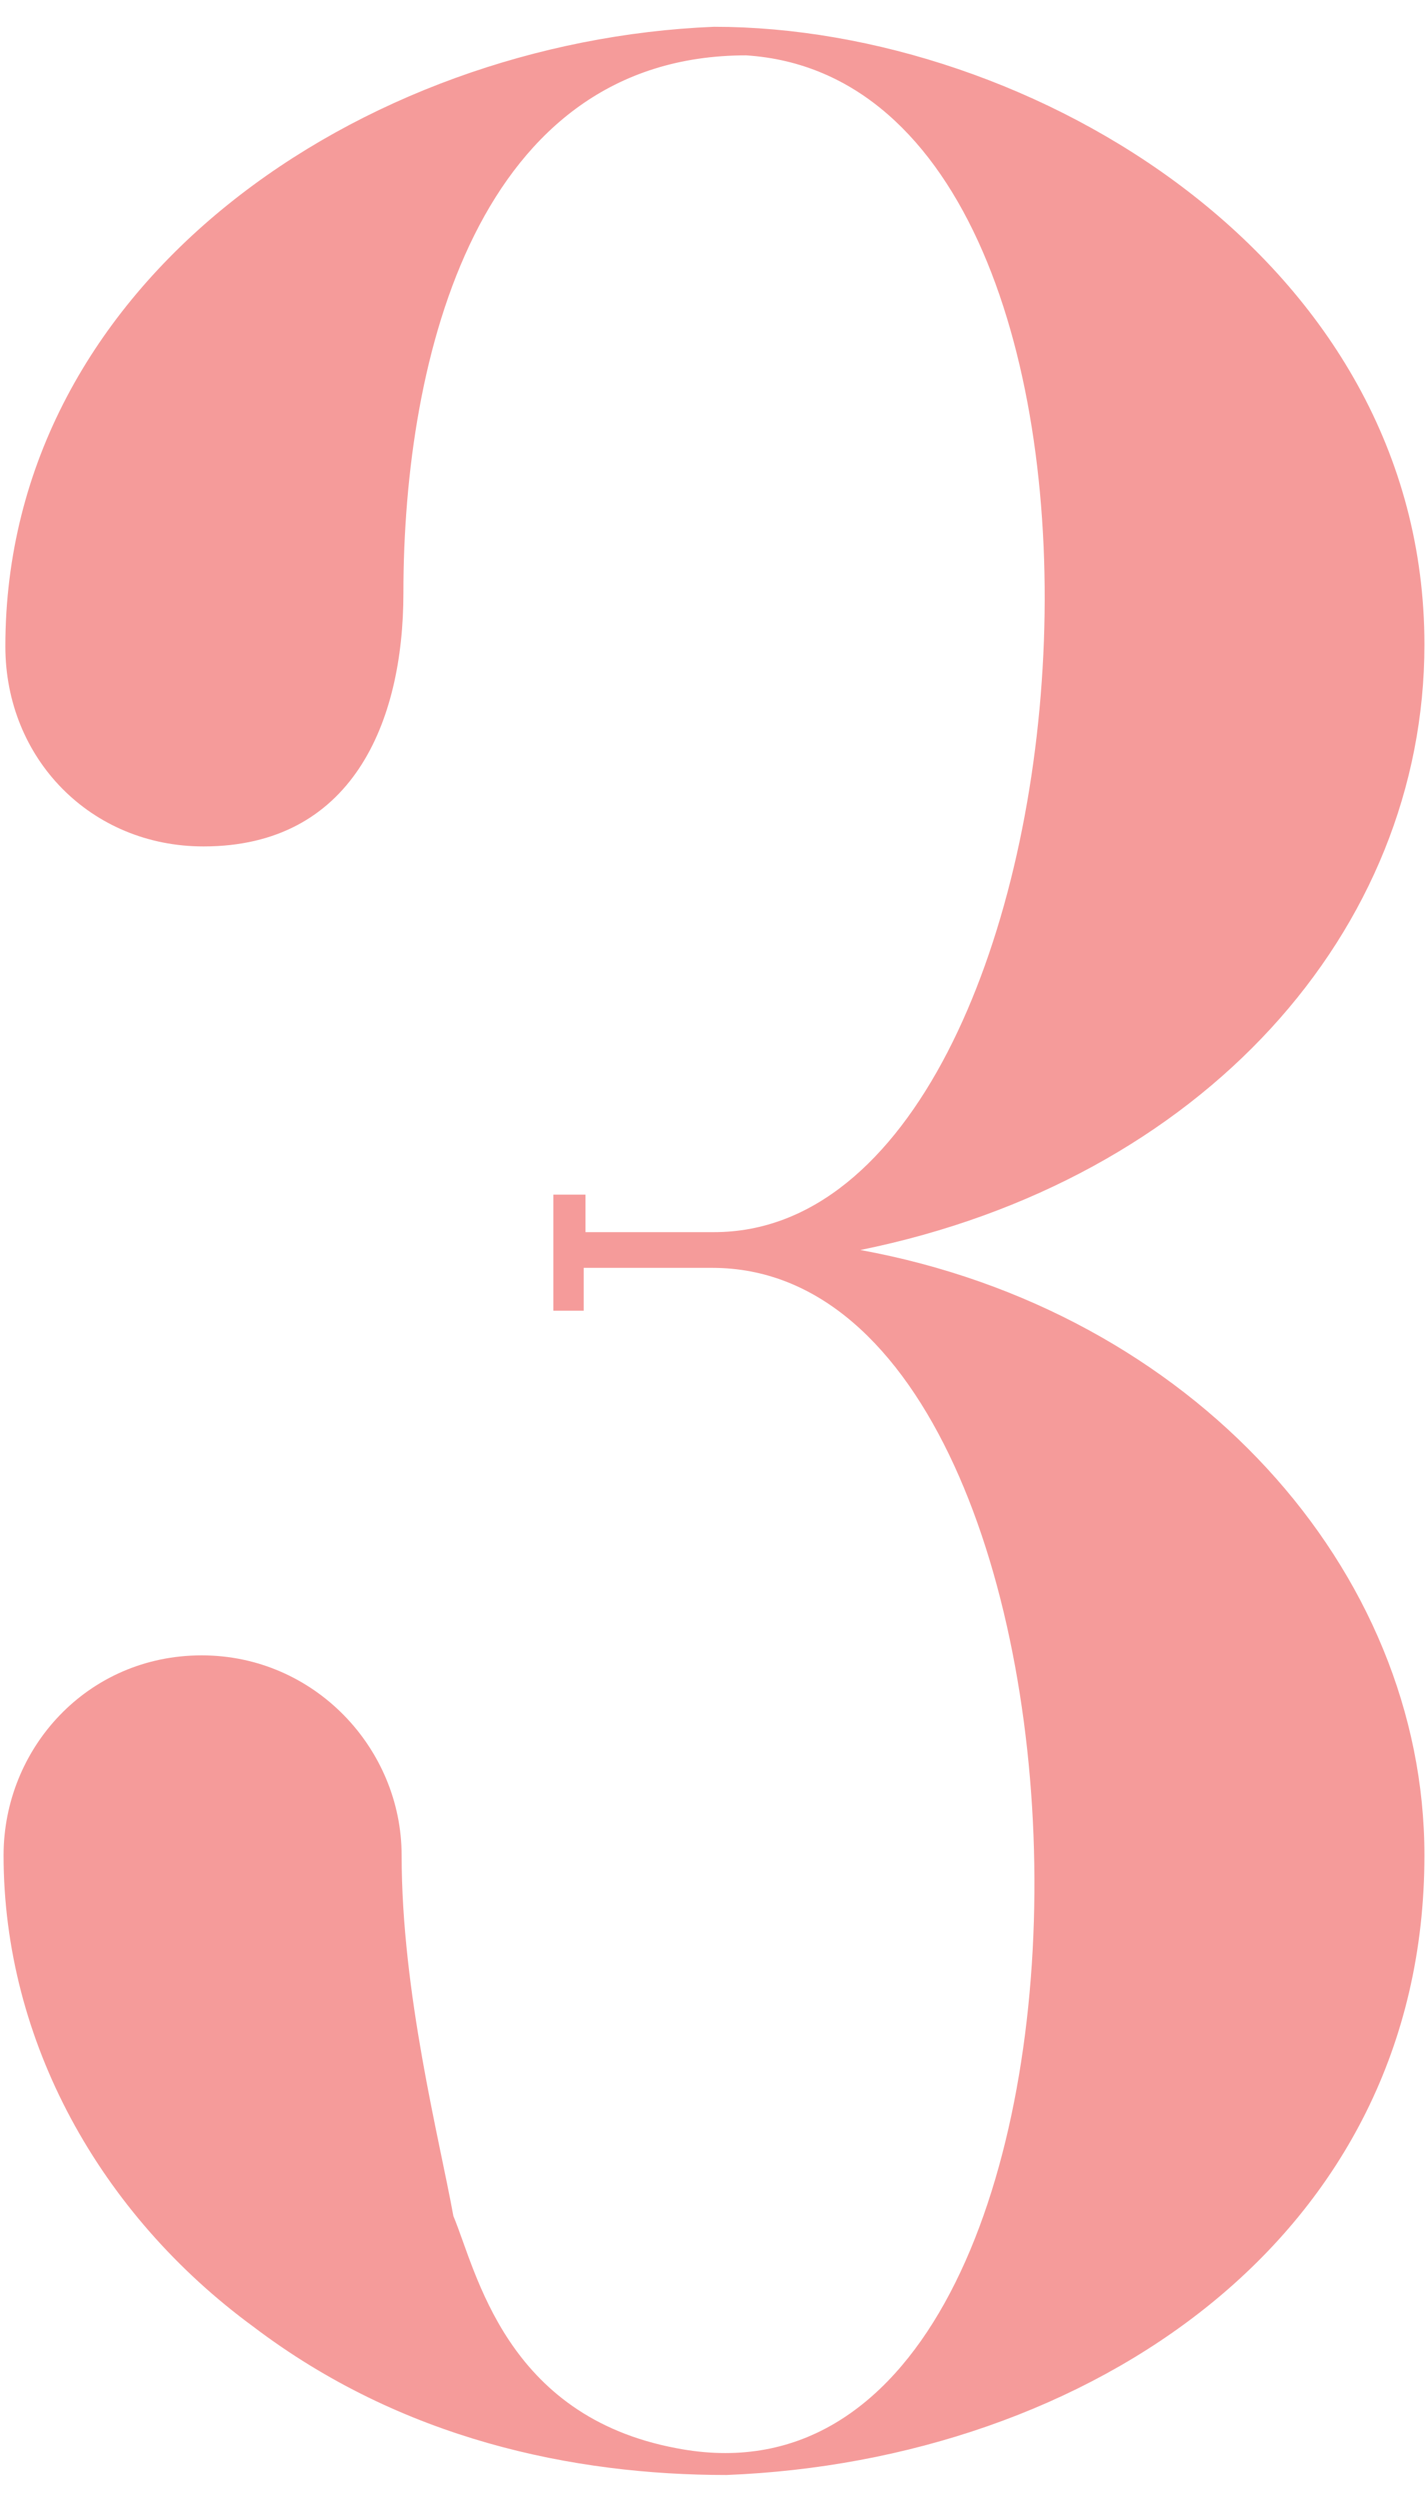
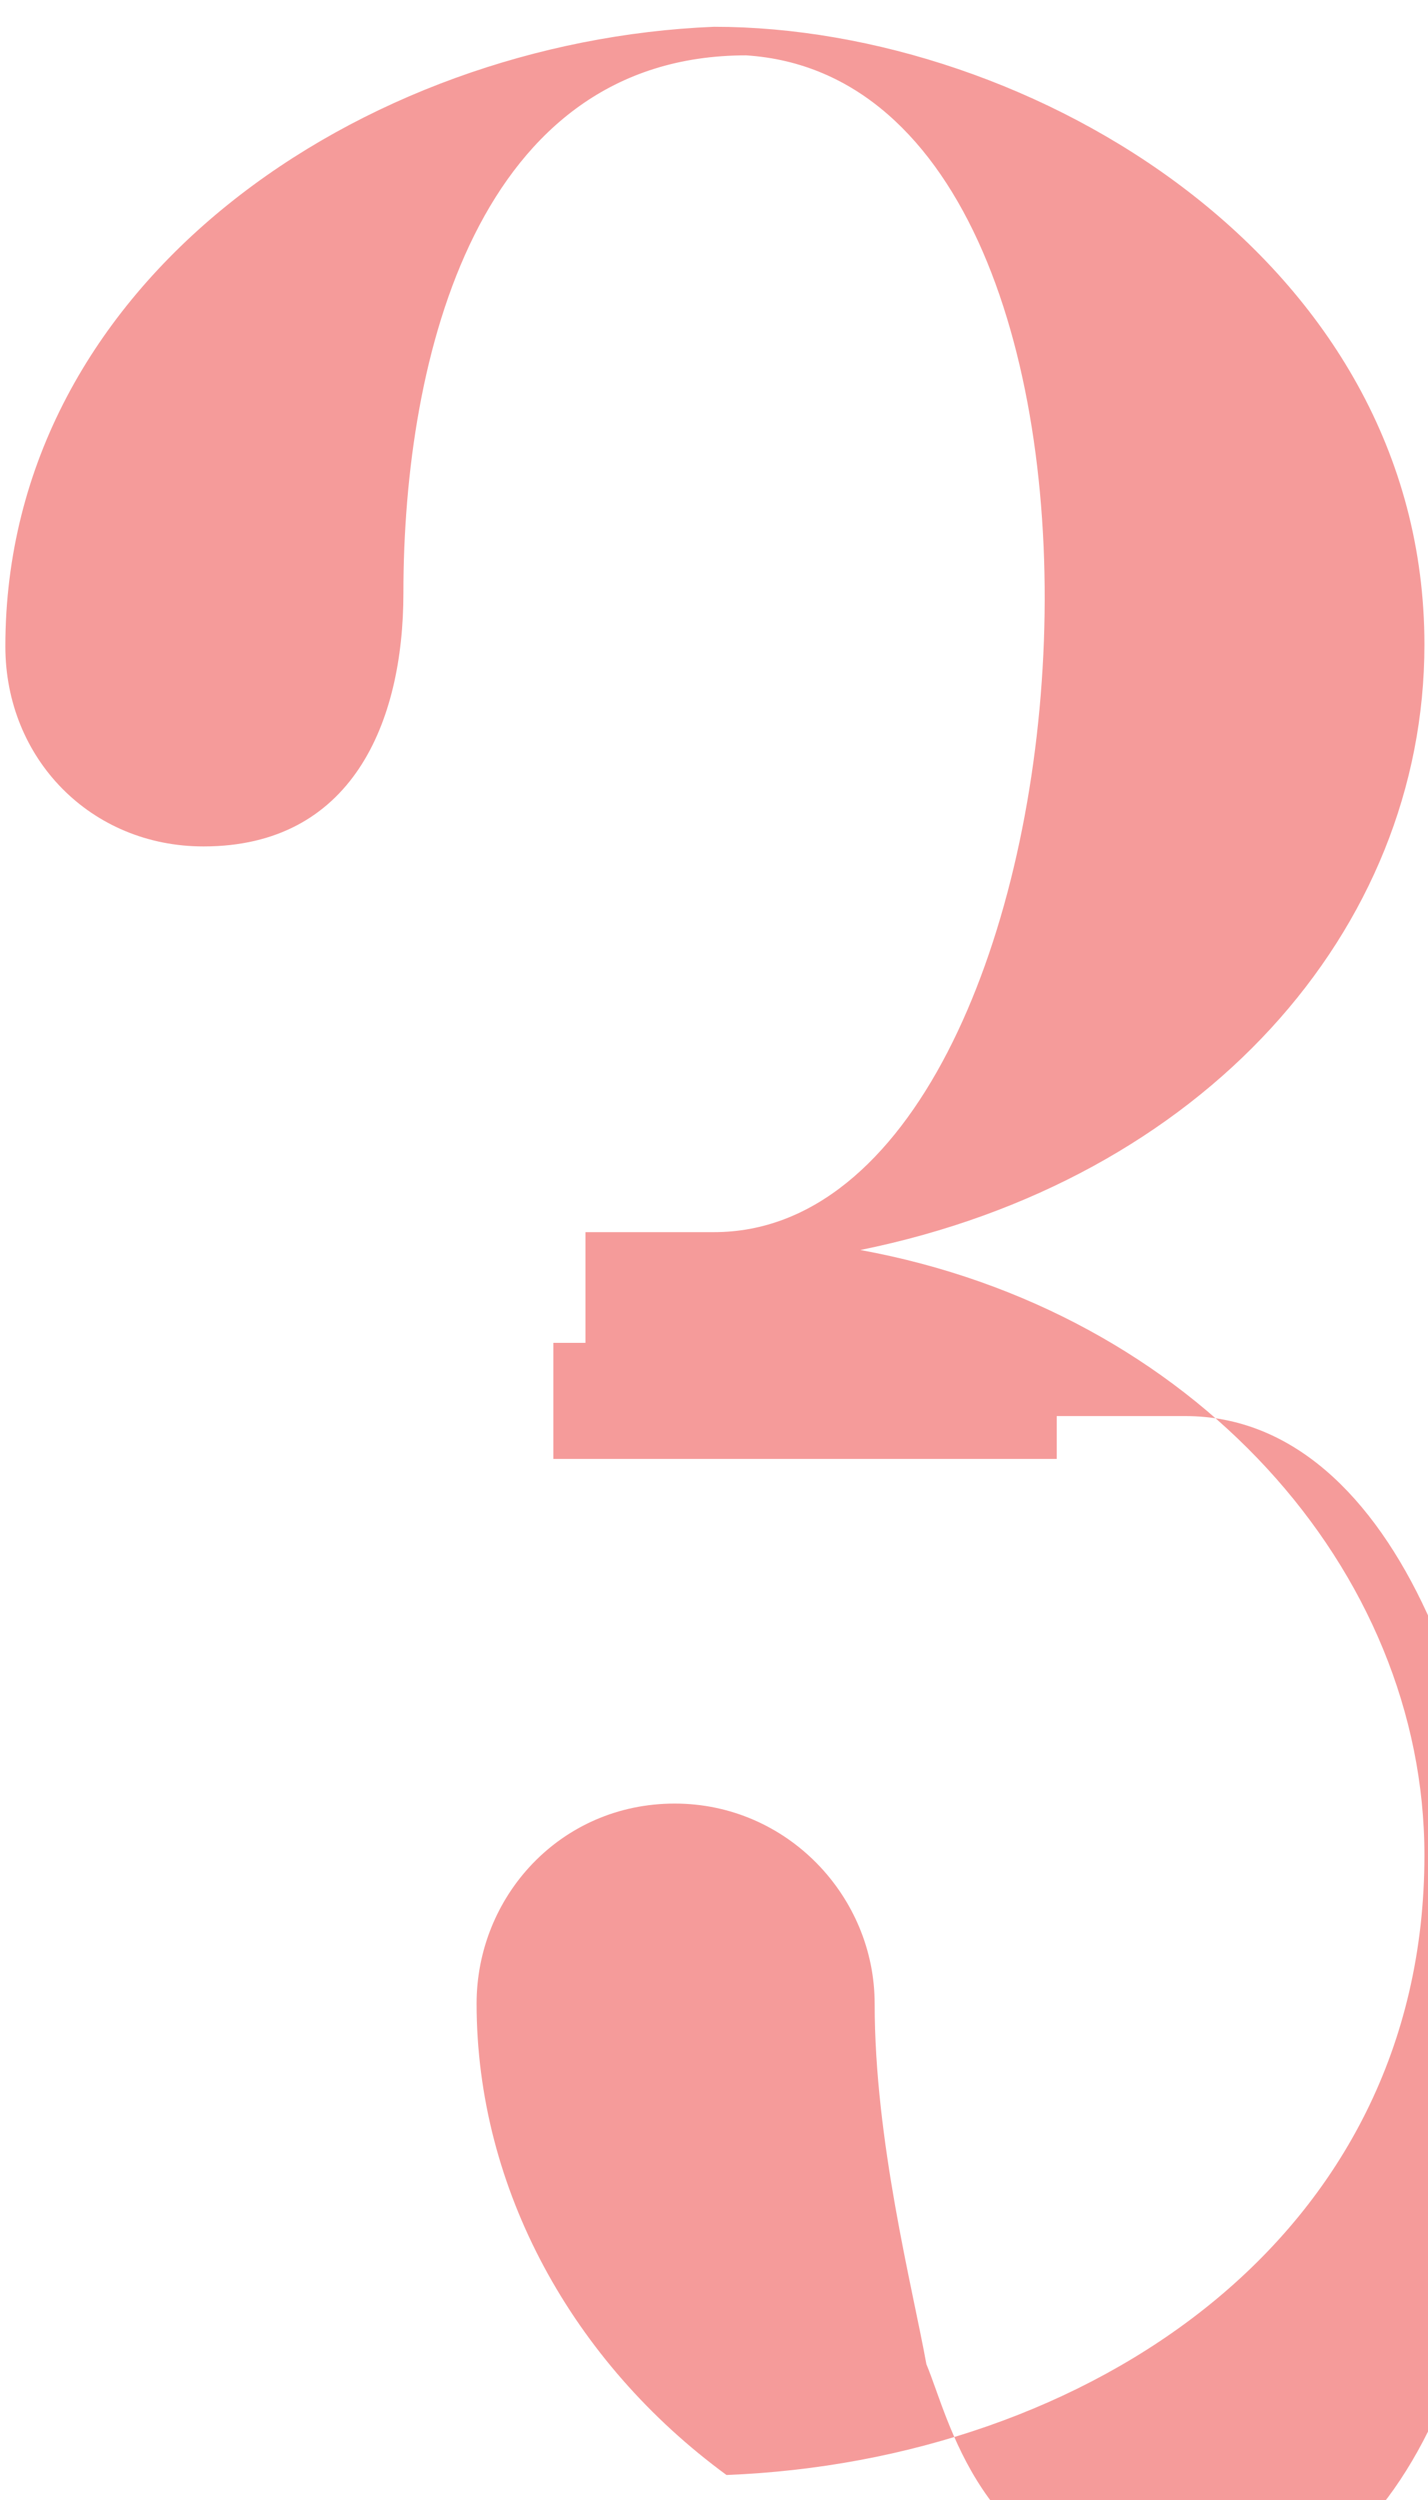
<svg xmlns="http://www.w3.org/2000/svg" id="Capa_1" x="0px" y="0px" width="80px" height="140px" viewBox="0 0 80 140" style="enable-background:new 0 0 80 140;" xml:space="preserve">
  <style type="text/css">	.st0{fill:#F59B9A;}</style>
  <g>
-     <path class="st0" d="M79.8,36.1c0,16-12.4,30-31.6,33.9c18.6,3.4,31.6,17.9,31.6,33.9c0,21.5-18.9,33.9-39.1,34.7  c-8.6,0-18.2-2-26.5-8.3c-8.6-6.3-14-16-14-26.4c0-6,4.7-11.2,11.1-11.2c6.3,0,11.2,5.2,11.2,11.2c0,7.7,2.1,15.8,2.9,20.2  c1.3,3.1,2.9,11.2,12.5,13c26.9,5.2,25.9-66.1,2-66.1h-7.2v2.4H31v-6.5h1.8V69h7.2c22.1,0,26.5-64.3,1.8-65.9  c-15,0-19.2,16.8-19.2,30.1c0,7.3-2.9,14.2-11.2,14.2c-6.3,0-11.1-4.9-11.1-11.2c0-20.5,20-33.9,39.7-34.7  C57.7,1.5,79.8,14.5,79.8,36.1z" />
+     <path class="st0" d="M79.8,36.1c0,16-12.4,30-31.6,33.9c18.6,3.4,31.6,17.9,31.6,33.9c0,21.5-18.9,33.9-39.1,34.7  c-8.6-6.3-14-16-14-26.4c0-6,4.7-11.2,11.1-11.2c6.3,0,11.2,5.2,11.2,11.2c0,7.7,2.1,15.8,2.9,20.2  c1.3,3.1,2.9,11.2,12.5,13c26.9,5.2,25.9-66.1,2-66.1h-7.2v2.4H31v-6.5h1.8V69h7.2c22.1,0,26.5-64.3,1.8-65.9  c-15,0-19.2,16.8-19.2,30.1c0,7.3-2.9,14.2-11.2,14.2c-6.3,0-11.1-4.9-11.1-11.2c0-20.5,20-33.9,39.7-34.7  C57.7,1.5,79.8,14.5,79.8,36.1z" />
  </g>
</svg>